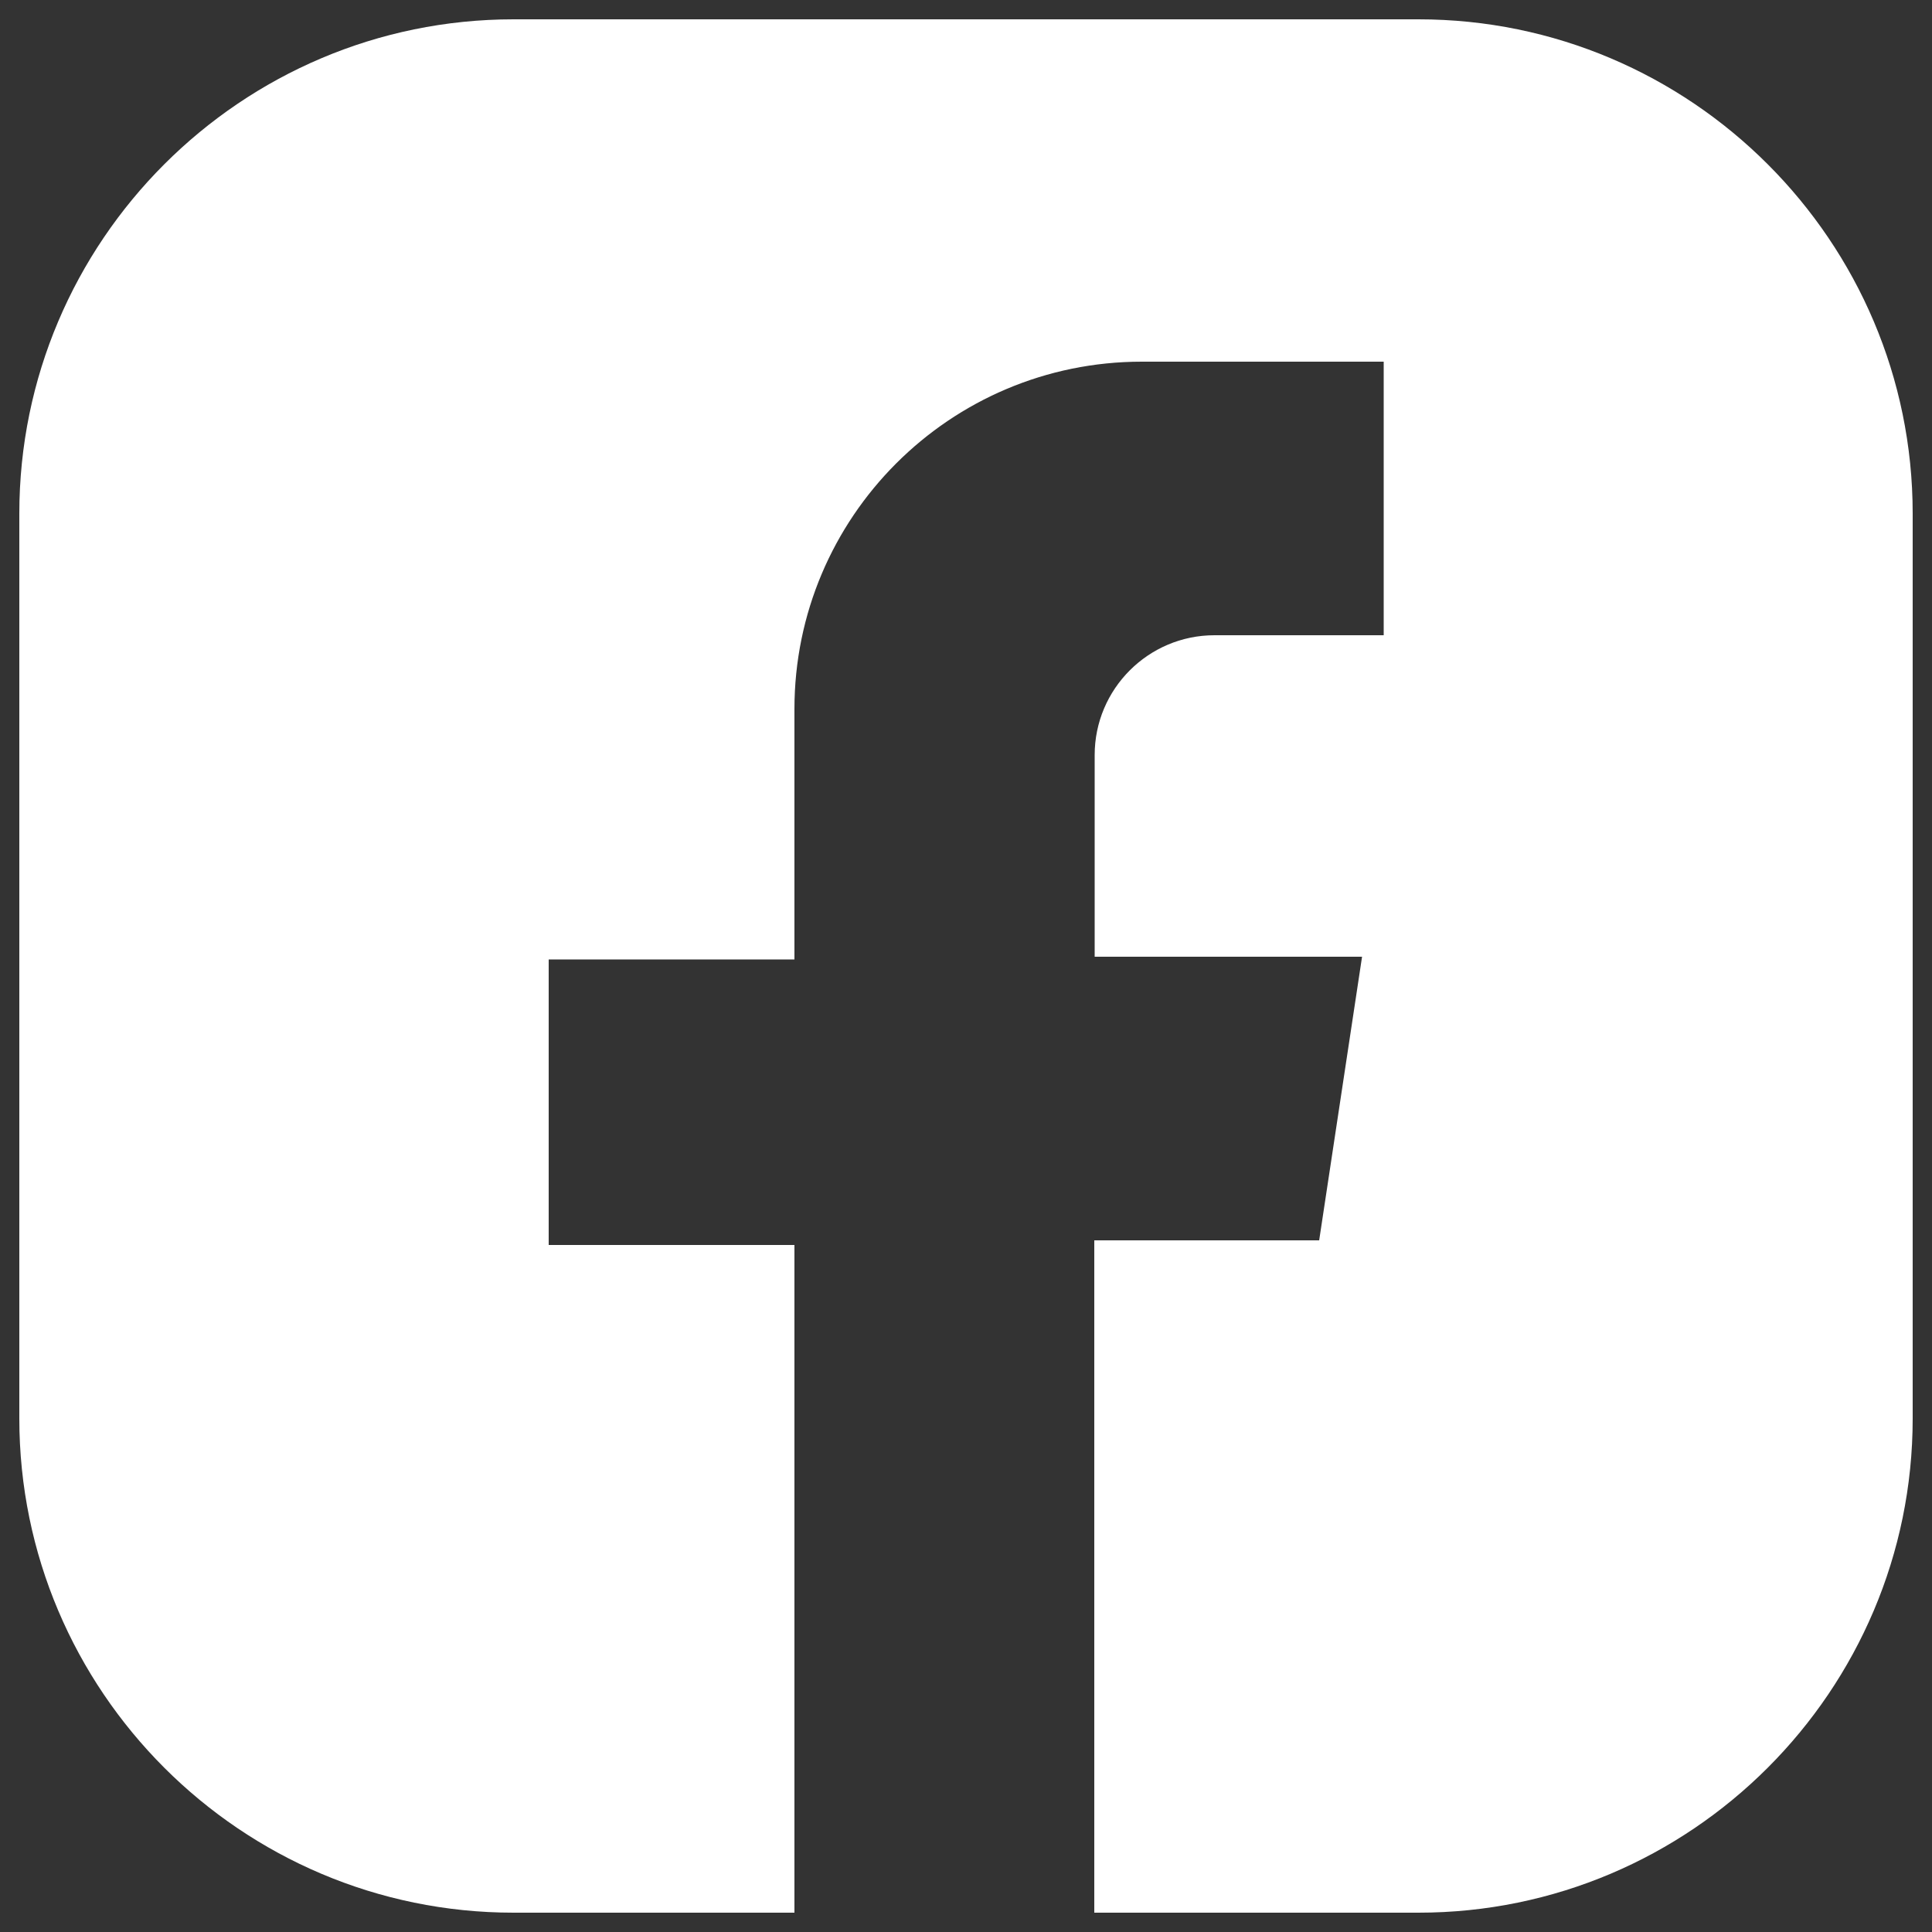
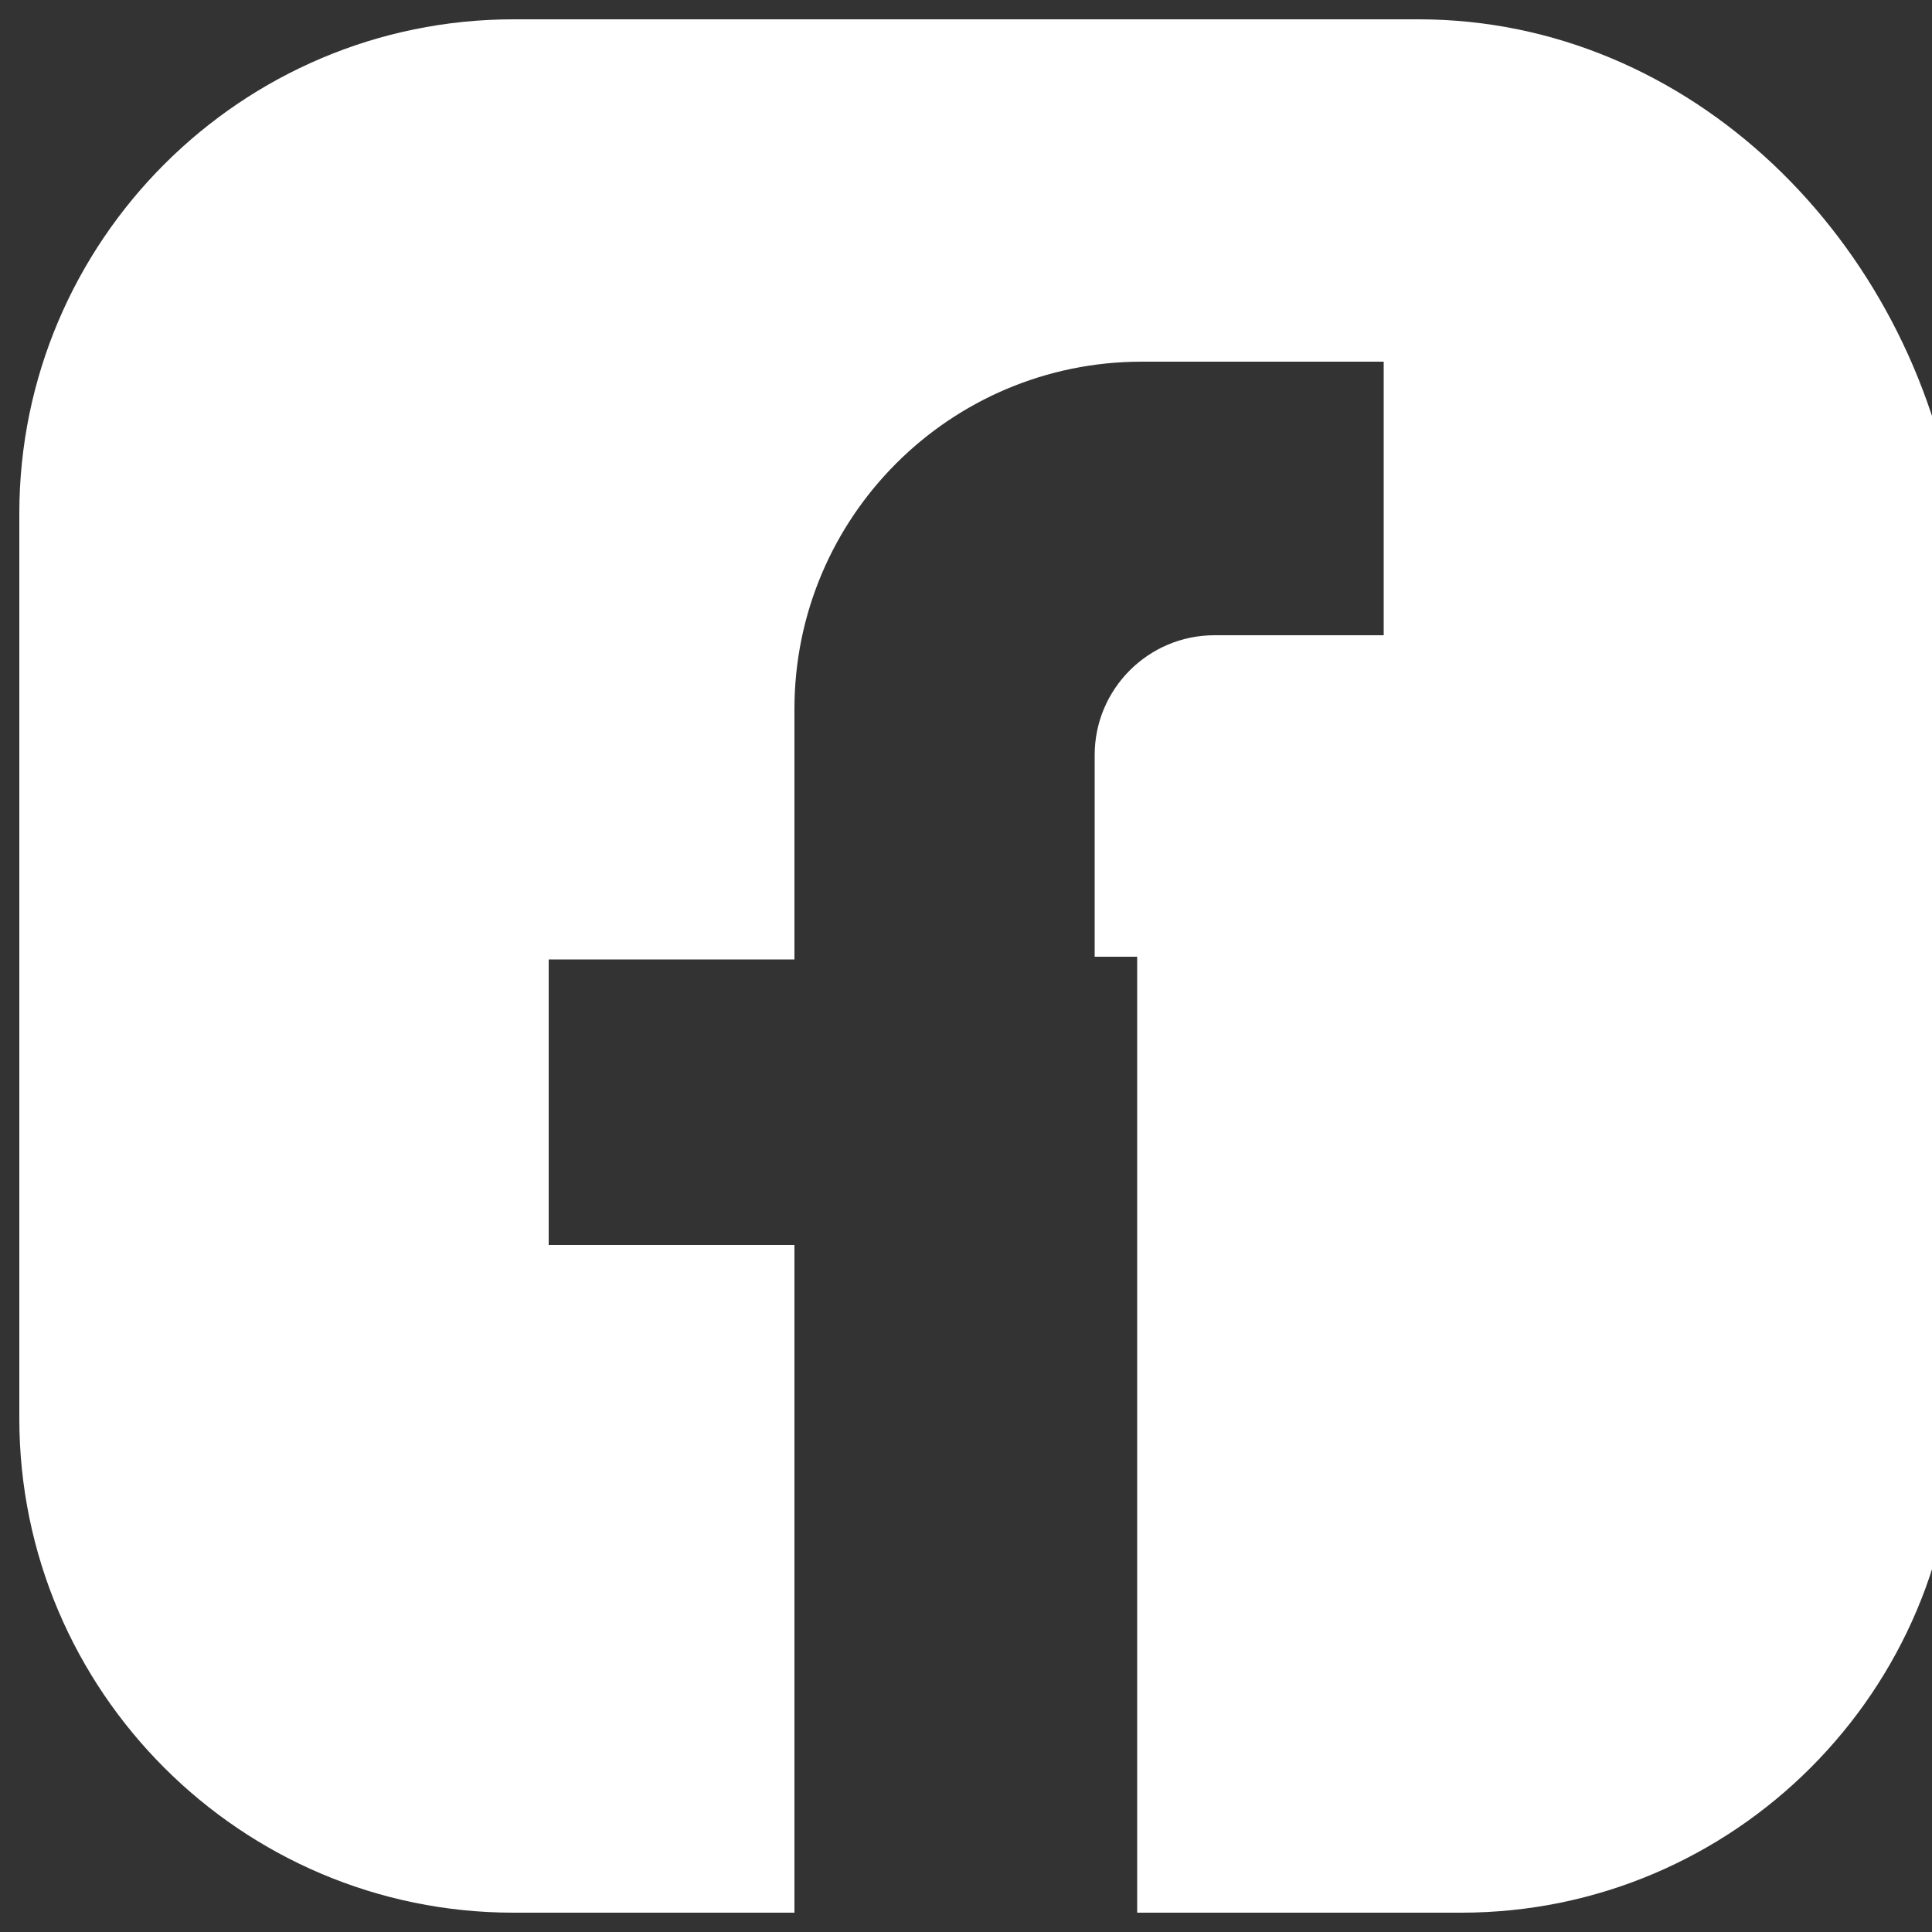
<svg xmlns="http://www.w3.org/2000/svg" id="Camada_1" x="0px" y="0px" viewBox="0 0 50 50" style="enable-background:new 0 0 50 50;" xml:space="preserve">
  <rect x="0" y="0" width="50" height="50" fill="#333333" stroke="none" />
  <style type="text/css">	.st0{fill:#FFFFFF;}</style>
-   <path class="st0" d="M36.71,0.5H13.29C6.24,0.5,0.5,6.24,0.5,13.29v23.42c0,7.05,5.74,12.79,12.79,12.79h7.27V32.22H14.2v-7.39h6.36  v-6.48c0-4.96,4.02-8.99,8.99-8.99h6.26v7.08h-4.38c-1.71,0-3.1,1.39-3.1,3.1v5.22h6.92l-1.11,7.34h-5.82V49.5h8.39  c7.05,0,12.79-5.74,12.79-12.79V13.29C49.5,6.24,43.76,0.5,36.71,0.5z" />
+   <path class="st0" d="M36.71,0.5H13.29C6.24,0.5,0.5,6.24,0.5,13.29v23.42c0,7.05,5.74,12.79,12.79,12.79h7.27V32.22H14.2v-7.39h6.36  v-6.48c0-4.96,4.02-8.99,8.99-8.99h6.26v7.08h-4.38c-1.71,0-3.1,1.39-3.1,3.1v5.22h6.92h-5.82V49.5h8.39  c7.05,0,12.79-5.74,12.79-12.79V13.29C49.5,6.24,43.76,0.5,36.71,0.5z" />
</svg>